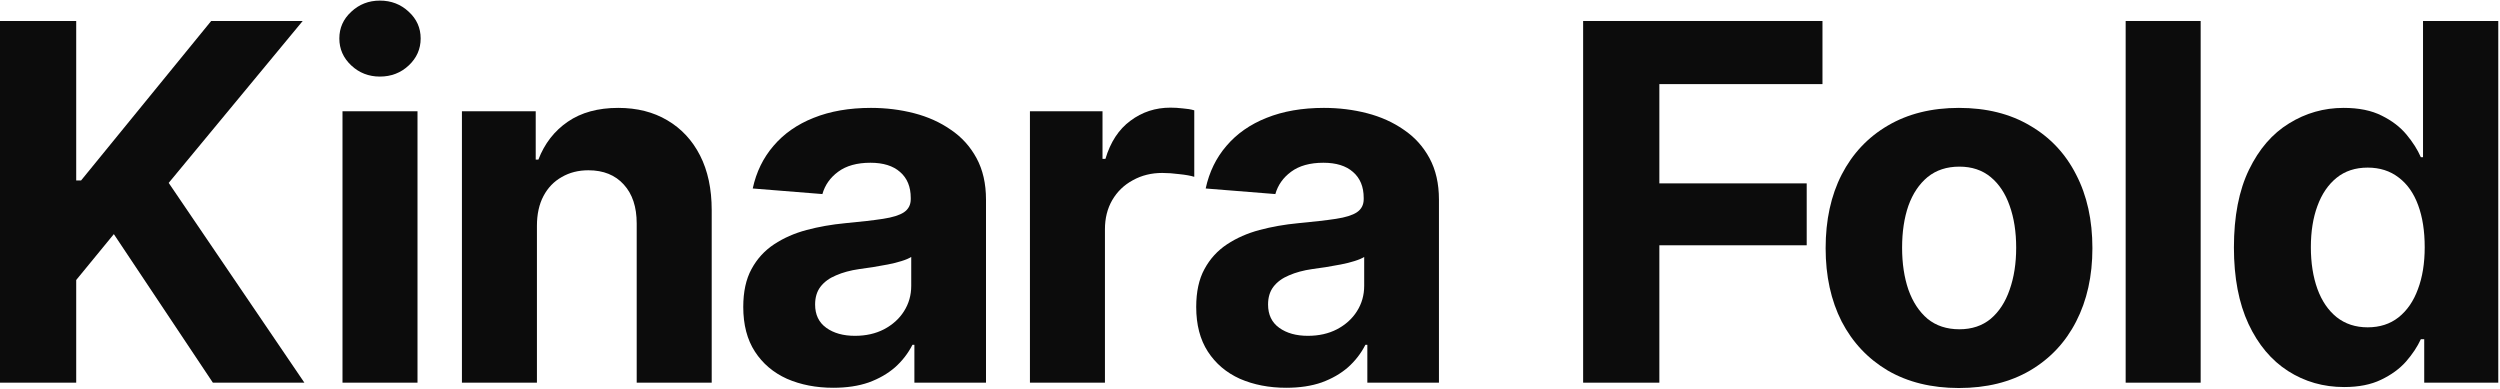
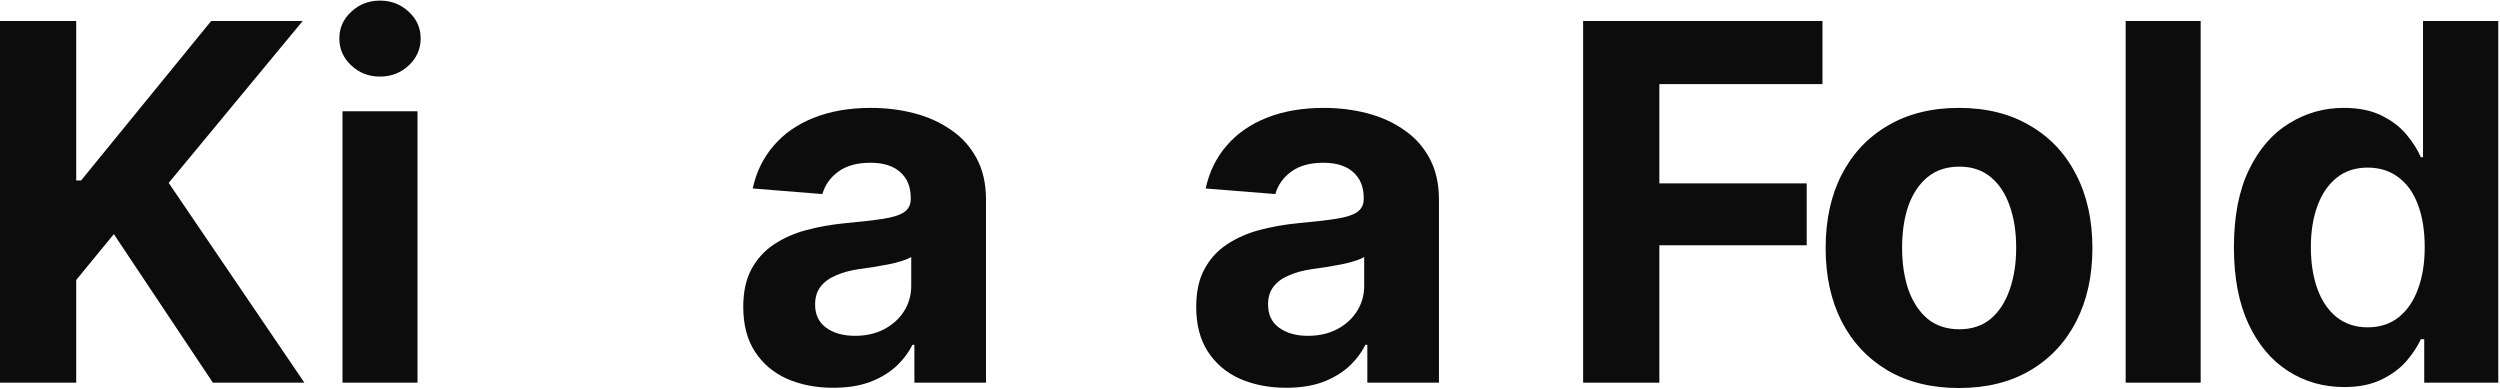
<svg xmlns="http://www.w3.org/2000/svg" width="1287" height="200" viewBox="0 0 1287 200" fill="none">
  <path d="M-0.004 197V10.806H39.234V92.906H41.734L108.713 10.806H155.824L86.845 94.156L156.699 197H109.588L58.603 120.523L39.234 144.141V197H-0.004Z" fill="#0C0C0C" />
  <path d="M176.318 197V57.292H214.931V197H176.318ZM195.562 39.423C189.814 39.423 184.898 37.507 180.816 33.674C176.734 29.842 174.693 25.219 174.693 19.804C174.693 14.389 176.734 9.807 180.816 6.058C184.898 2.226 189.814 0.31 195.562 0.31C201.393 0.31 206.35 2.226 210.432 6.058C214.514 9.807 216.556 14.389 216.556 19.804C216.556 25.219 214.514 29.842 210.432 33.674C206.35 37.507 201.393 39.423 195.562 39.423Z" fill="#0C0C0C" />
-   <path d="M276.412 116.274V197H237.799V57.292H275.788V82.16H277.162C280.328 73.912 285.368 67.414 292.283 62.666C299.197 57.917 307.861 55.543 318.275 55.543C327.938 55.543 336.352 57.667 343.517 61.916C350.765 66.165 356.388 72.204 360.387 80.035C364.386 87.866 366.385 97.238 366.385 108.152V197H327.772V115.025C327.772 106.527 325.564 99.863 321.149 95.031C316.733 90.116 310.652 87.658 302.904 87.658C297.739 87.658 293.157 88.824 289.158 91.157C285.16 93.406 282.036 96.655 279.786 100.904C277.537 105.153 276.412 110.276 276.412 116.274Z" fill="#0C0C0C" />
  <path d="M428.991 199.624C420.16 199.624 412.204 198.083 405.123 195C398.125 191.835 392.627 187.169 388.628 181.005C384.629 174.84 382.63 167.176 382.63 158.012C382.63 150.181 384.046 143.683 386.879 138.518C389.711 133.269 393.585 129.02 398.5 125.771C403.415 122.522 408.997 120.065 415.245 118.399C421.493 116.733 428.116 115.566 435.114 114.9C443.195 114.15 449.693 113.4 454.608 112.65C459.523 111.901 463.106 110.776 465.355 109.276C467.688 107.694 468.854 105.444 468.854 102.529V101.904C468.854 96.155 467.021 91.698 463.356 88.533C459.773 85.367 454.692 83.784 448.11 83.784C441.196 83.784 435.656 85.325 431.49 88.408C427.408 91.407 424.701 95.239 423.368 99.904L387.504 97.03C389.336 88.533 392.919 81.202 398.25 75.037C403.582 68.789 410.455 63.998 418.869 60.666C427.366 57.251 437.197 55.543 448.36 55.543C456.108 55.543 463.522 56.459 470.603 58.292C477.685 60.125 483.974 62.957 489.473 66.789C495.054 70.538 499.47 75.412 502.719 81.41C505.968 87.408 507.592 94.531 507.592 102.778V197H470.728V177.506H469.729C467.479 181.921 464.48 185.795 460.731 189.127C456.982 192.376 452.484 194.959 447.235 196.875C441.987 198.708 435.906 199.624 428.991 199.624ZM440.113 172.882C445.778 172.882 450.776 171.757 455.108 169.508C459.523 167.176 462.939 164.093 465.355 160.261C467.854 156.345 469.104 151.972 469.104 147.14V132.269C467.937 133.019 466.271 133.727 464.105 134.394C462.023 135.06 459.69 135.643 457.107 136.143C454.525 136.643 451.942 137.101 449.36 137.518C446.777 137.851 444.445 138.184 442.362 138.518C437.78 139.184 433.781 140.267 430.366 141.767C426.95 143.183 424.284 145.141 422.368 147.64C420.535 150.056 419.619 153.096 419.619 156.762C419.619 162.01 421.535 166.009 425.367 168.758C429.199 171.508 434.114 172.882 440.113 172.882Z" fill="#0C0C0C" />
-   <path d="M530.21 197V57.292H567.574V81.785H569.073C571.656 73.121 575.946 66.581 581.945 62.166C587.943 57.667 594.816 55.418 602.563 55.418C604.563 55.418 606.645 55.543 608.811 55.793C611.061 55.959 613.06 56.293 614.81 56.792V91.032C612.977 90.449 610.436 89.991 607.187 89.657C604.021 89.241 601.064 89.033 598.315 89.033C592.733 89.033 587.693 90.282 583.194 92.781C578.695 95.197 575.155 98.613 572.572 103.028C570.073 107.36 568.823 112.359 568.823 118.024V197H530.21Z" fill="#0C0C0C" />
  <path d="M662.17 199.624C653.339 199.624 645.384 198.083 638.302 195C631.304 191.835 625.806 187.169 621.807 181.005C617.809 174.84 615.809 167.176 615.809 158.012C615.809 150.181 617.225 143.683 620.058 138.518C622.89 133.269 626.764 129.02 631.679 125.771C636.595 122.522 642.176 120.065 648.424 118.399C654.672 116.733 661.295 115.566 668.293 114.9C676.374 114.15 682.872 113.4 687.787 112.65C692.703 111.901 696.285 110.776 698.534 109.276C700.867 107.694 702.033 105.444 702.033 102.529V101.904C702.033 96.155 700.2 91.698 696.535 88.533C692.952 85.367 687.871 83.784 681.289 83.784C674.375 83.784 668.835 85.325 664.669 88.408C660.587 91.407 657.88 95.239 656.547 99.904L620.683 97.03C622.516 88.533 626.098 81.202 631.429 75.037C636.761 68.789 643.634 63.998 652.048 60.666C660.546 57.251 670.376 55.543 681.539 55.543C689.287 55.543 696.701 56.459 703.782 58.292C710.864 60.125 717.153 62.957 722.652 66.789C728.233 70.538 732.649 75.412 735.898 81.41C739.147 87.408 740.771 94.531 740.771 102.778V197H703.907V177.506H702.908C700.658 181.921 697.659 185.795 693.91 189.127C690.162 192.376 685.663 194.959 680.415 196.875C675.166 198.708 669.085 199.624 662.17 199.624ZM673.292 172.882C678.957 172.882 683.955 171.757 688.287 169.508C692.702 167.176 696.118 164.093 698.534 160.261C701.033 156.345 702.283 151.972 702.283 147.14V132.269C701.117 133.019 699.45 133.727 697.284 134.394C695.202 135.06 692.869 135.643 690.287 136.143C687.704 136.643 685.121 137.101 682.539 137.518C679.956 137.851 677.624 138.184 675.541 138.518C670.959 139.184 666.96 140.267 663.545 141.767C660.129 143.183 657.463 145.141 655.547 147.64C653.714 150.056 652.798 153.096 652.798 156.762C652.798 162.01 654.714 166.009 658.546 168.758C662.378 171.508 667.294 172.882 673.292 172.882Z" fill="#0C0C0C" />
  <path d="M814.999 197V10.806H938.211V43.297H854.237V94.406H930.089V126.271H854.237V197H814.999Z" fill="#0C0C0C" />
  <path d="M1008.44 199.749C994.361 199.749 982.156 196.75 971.826 190.752C961.579 184.67 953.665 176.256 948.083 165.509C942.585 154.679 939.836 142.1 939.836 127.771C939.836 113.275 942.585 100.654 948.083 89.907C953.665 79.077 961.579 70.663 971.826 64.665C982.156 58.584 994.361 55.543 1008.44 55.543C1022.6 55.543 1034.81 58.584 1045.05 64.665C1055.38 70.663 1063.3 79.077 1068.8 89.907C1074.38 100.654 1077.17 113.275 1077.17 127.771C1077.17 142.1 1074.38 154.679 1068.8 165.509C1063.3 176.256 1055.38 184.67 1045.05 190.752C1034.81 196.75 1022.6 199.749 1008.44 199.749ZM1008.69 169.508C1015.1 169.508 1020.48 167.717 1024.81 164.135C1029.14 160.469 1032.39 155.471 1034.56 149.139C1036.81 142.808 1037.93 135.602 1037.93 127.521C1037.93 119.357 1036.81 112.151 1034.56 105.902C1032.39 99.654 1029.14 94.739 1024.81 91.157C1020.48 87.575 1015.1 85.784 1008.69 85.784C1002.19 85.784 996.735 87.575 992.32 91.157C987.988 94.739 984.697 99.654 982.448 105.902C980.282 112.151 979.199 119.357 979.199 127.521C979.199 135.602 980.282 142.808 982.448 149.139C984.697 155.471 987.988 160.469 992.32 164.135C996.735 167.717 1002.19 169.508 1008.69 169.508Z" fill="#0C0C0C" />
  <path d="M1132.9 10.806V197H1094.29V10.806H1132.9Z" fill="#0C0C0C" />
  <path d="M1206.75 199.249C1196.09 199.249 1186.47 196.5 1177.89 191.002C1169.31 185.503 1162.52 177.422 1157.52 166.759C1152.52 156.012 1150.02 142.891 1150.02 127.396C1150.02 111.401 1152.6 98.072 1157.77 87.408C1162.93 76.745 1169.81 68.789 1178.39 63.54C1186.97 58.209 1196.34 55.543 1206.5 55.543C1214.34 55.543 1220.88 56.876 1226.12 59.542C1231.37 62.124 1235.62 65.373 1238.87 69.289C1242.12 73.204 1244.58 77.078 1246.24 80.91H1247.37V10.806H1286.11V197H1247.99V174.632H1246.24C1244.49 178.464 1241.95 182.296 1238.62 186.128C1235.29 189.877 1231 193.001 1225.75 195.5C1220.58 197.999 1214.25 199.249 1206.75 199.249ZM1218.88 168.508C1225.12 168.508 1230.41 166.801 1234.75 163.385C1239.16 159.886 1242.49 155.054 1244.74 148.889C1247.08 142.725 1248.24 135.518 1248.24 127.271C1248.24 118.94 1247.12 111.734 1244.87 105.653C1242.62 99.488 1239.29 94.739 1234.87 91.407C1230.46 87.991 1225.12 86.283 1218.88 86.283C1212.54 86.283 1207.21 88.033 1202.88 91.532C1198.55 95.031 1195.26 99.863 1193.01 106.027C1190.76 112.109 1189.63 119.19 1189.63 127.271C1189.63 135.352 1190.76 142.516 1193.01 148.764C1195.26 154.929 1198.55 159.761 1202.88 163.26C1207.3 166.759 1212.63 168.508 1218.88 168.508Z" fill="#0C0C0C" />
</svg>